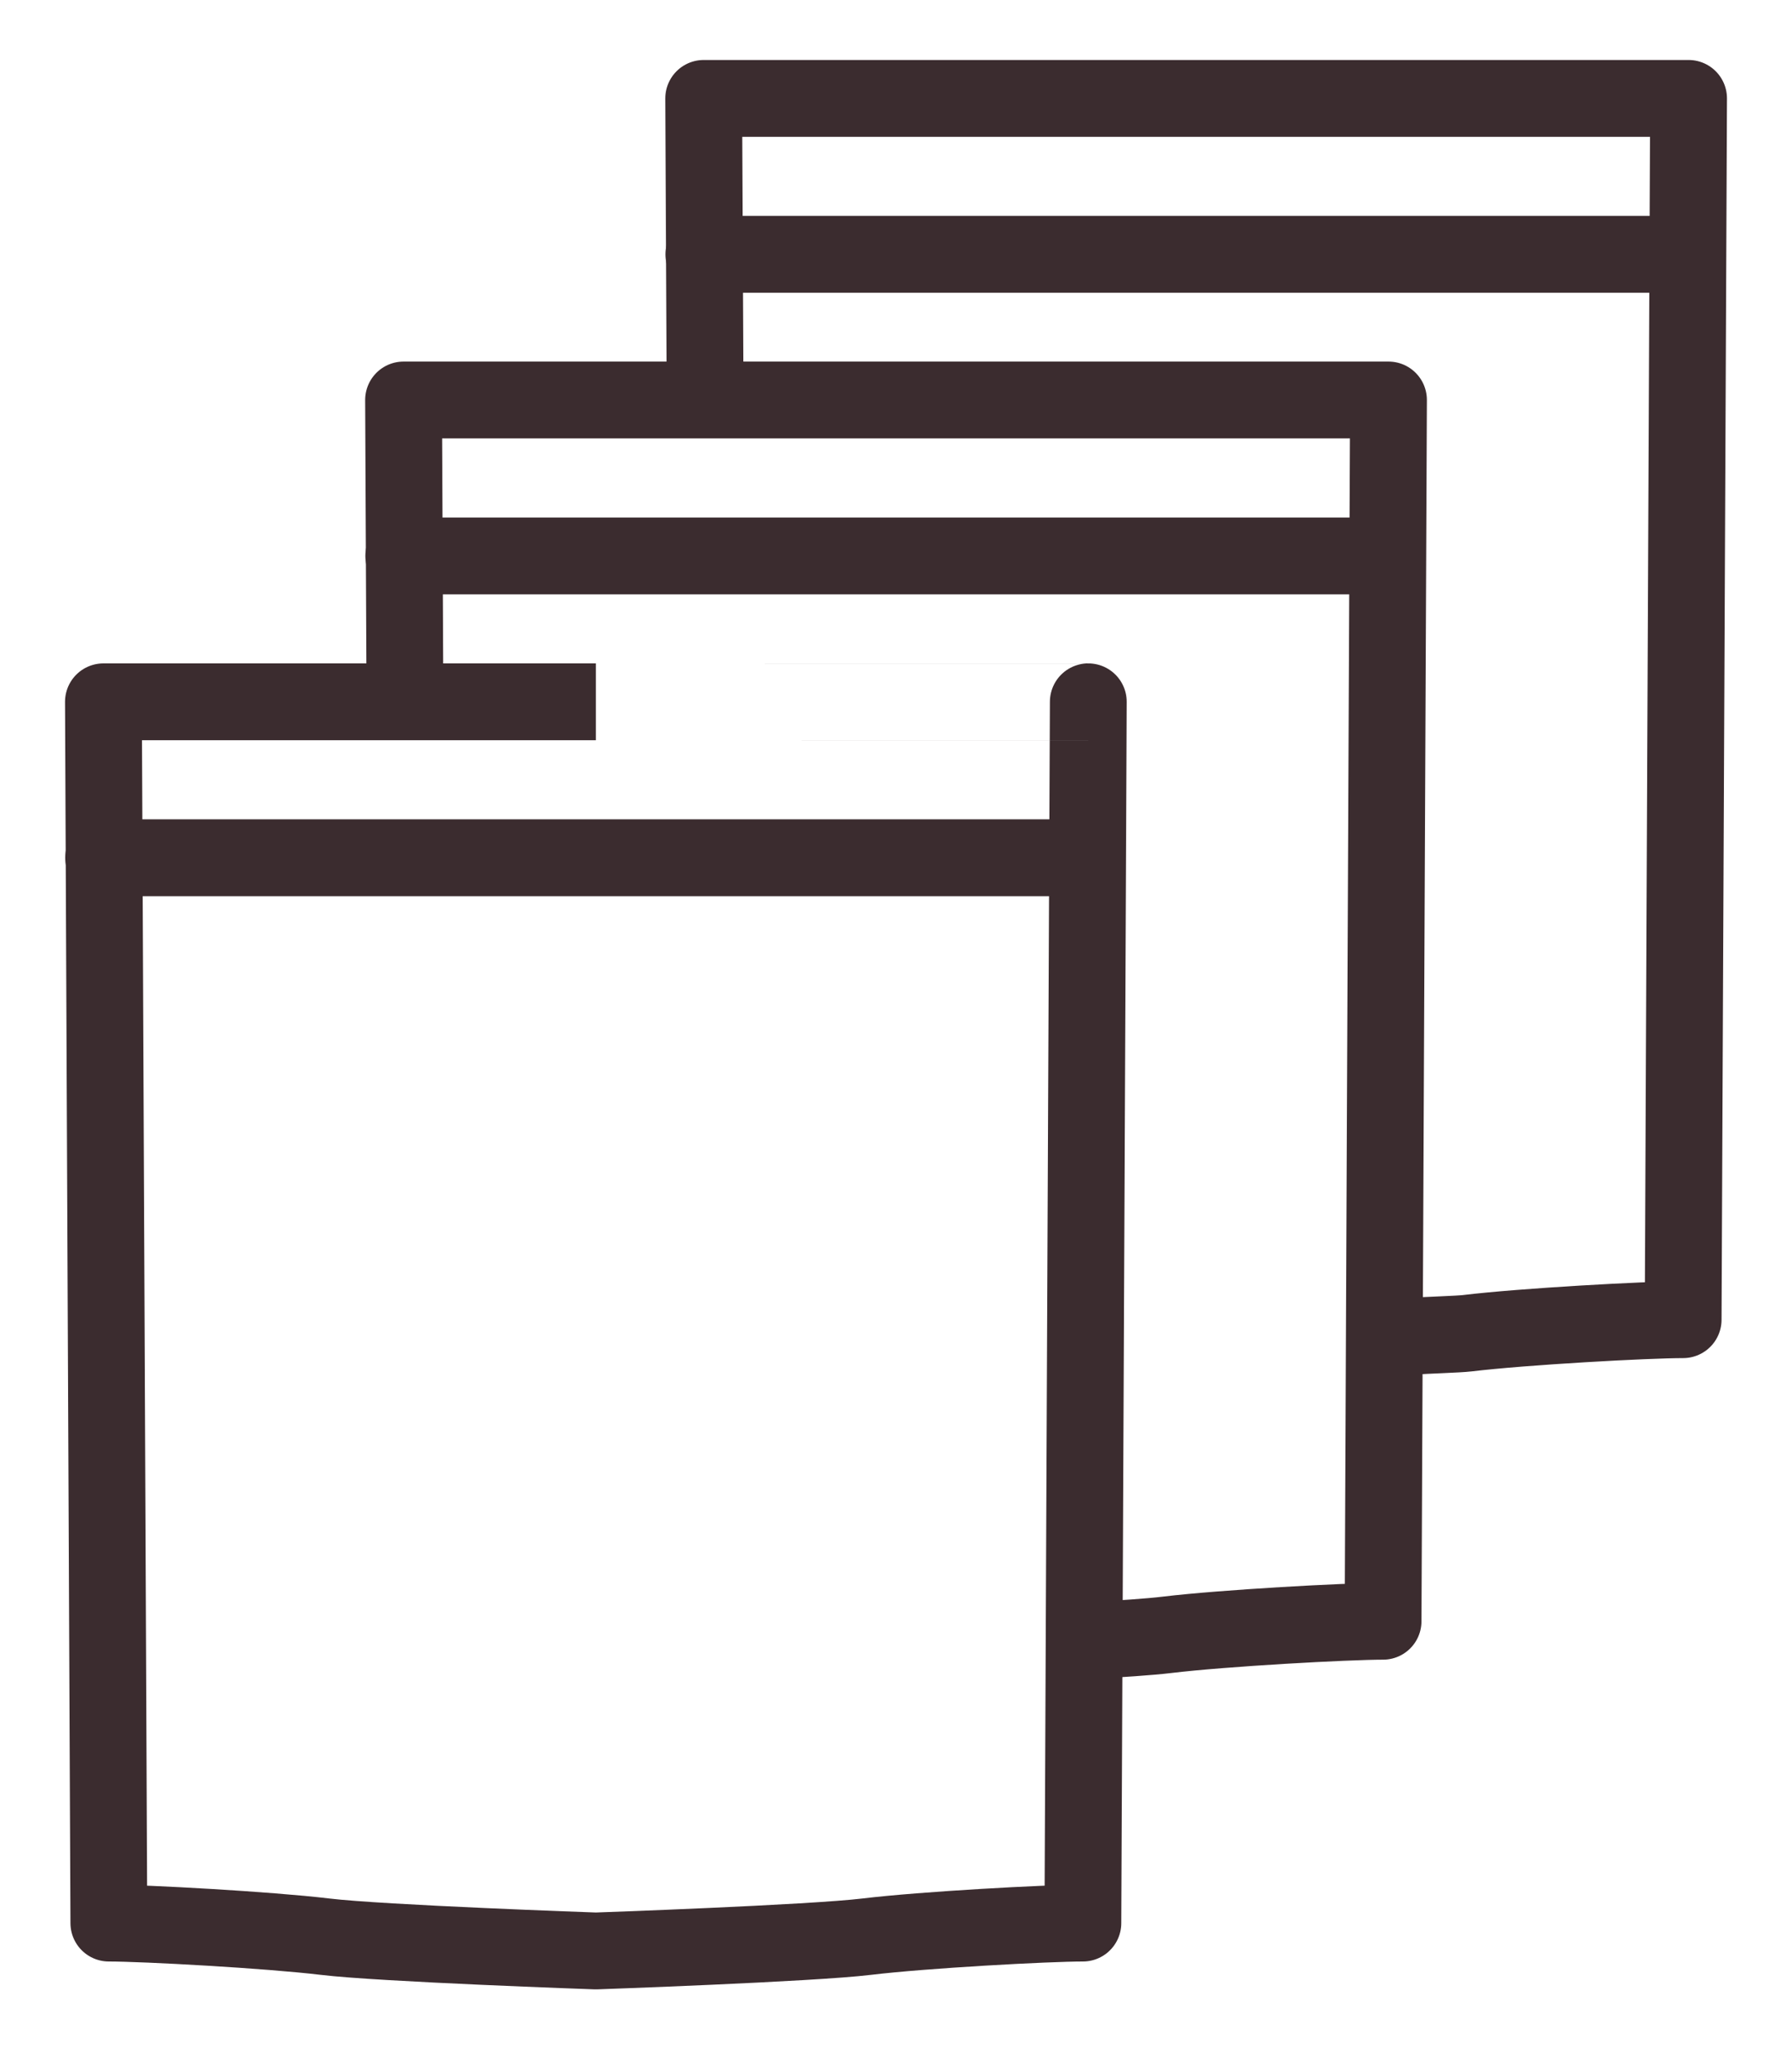
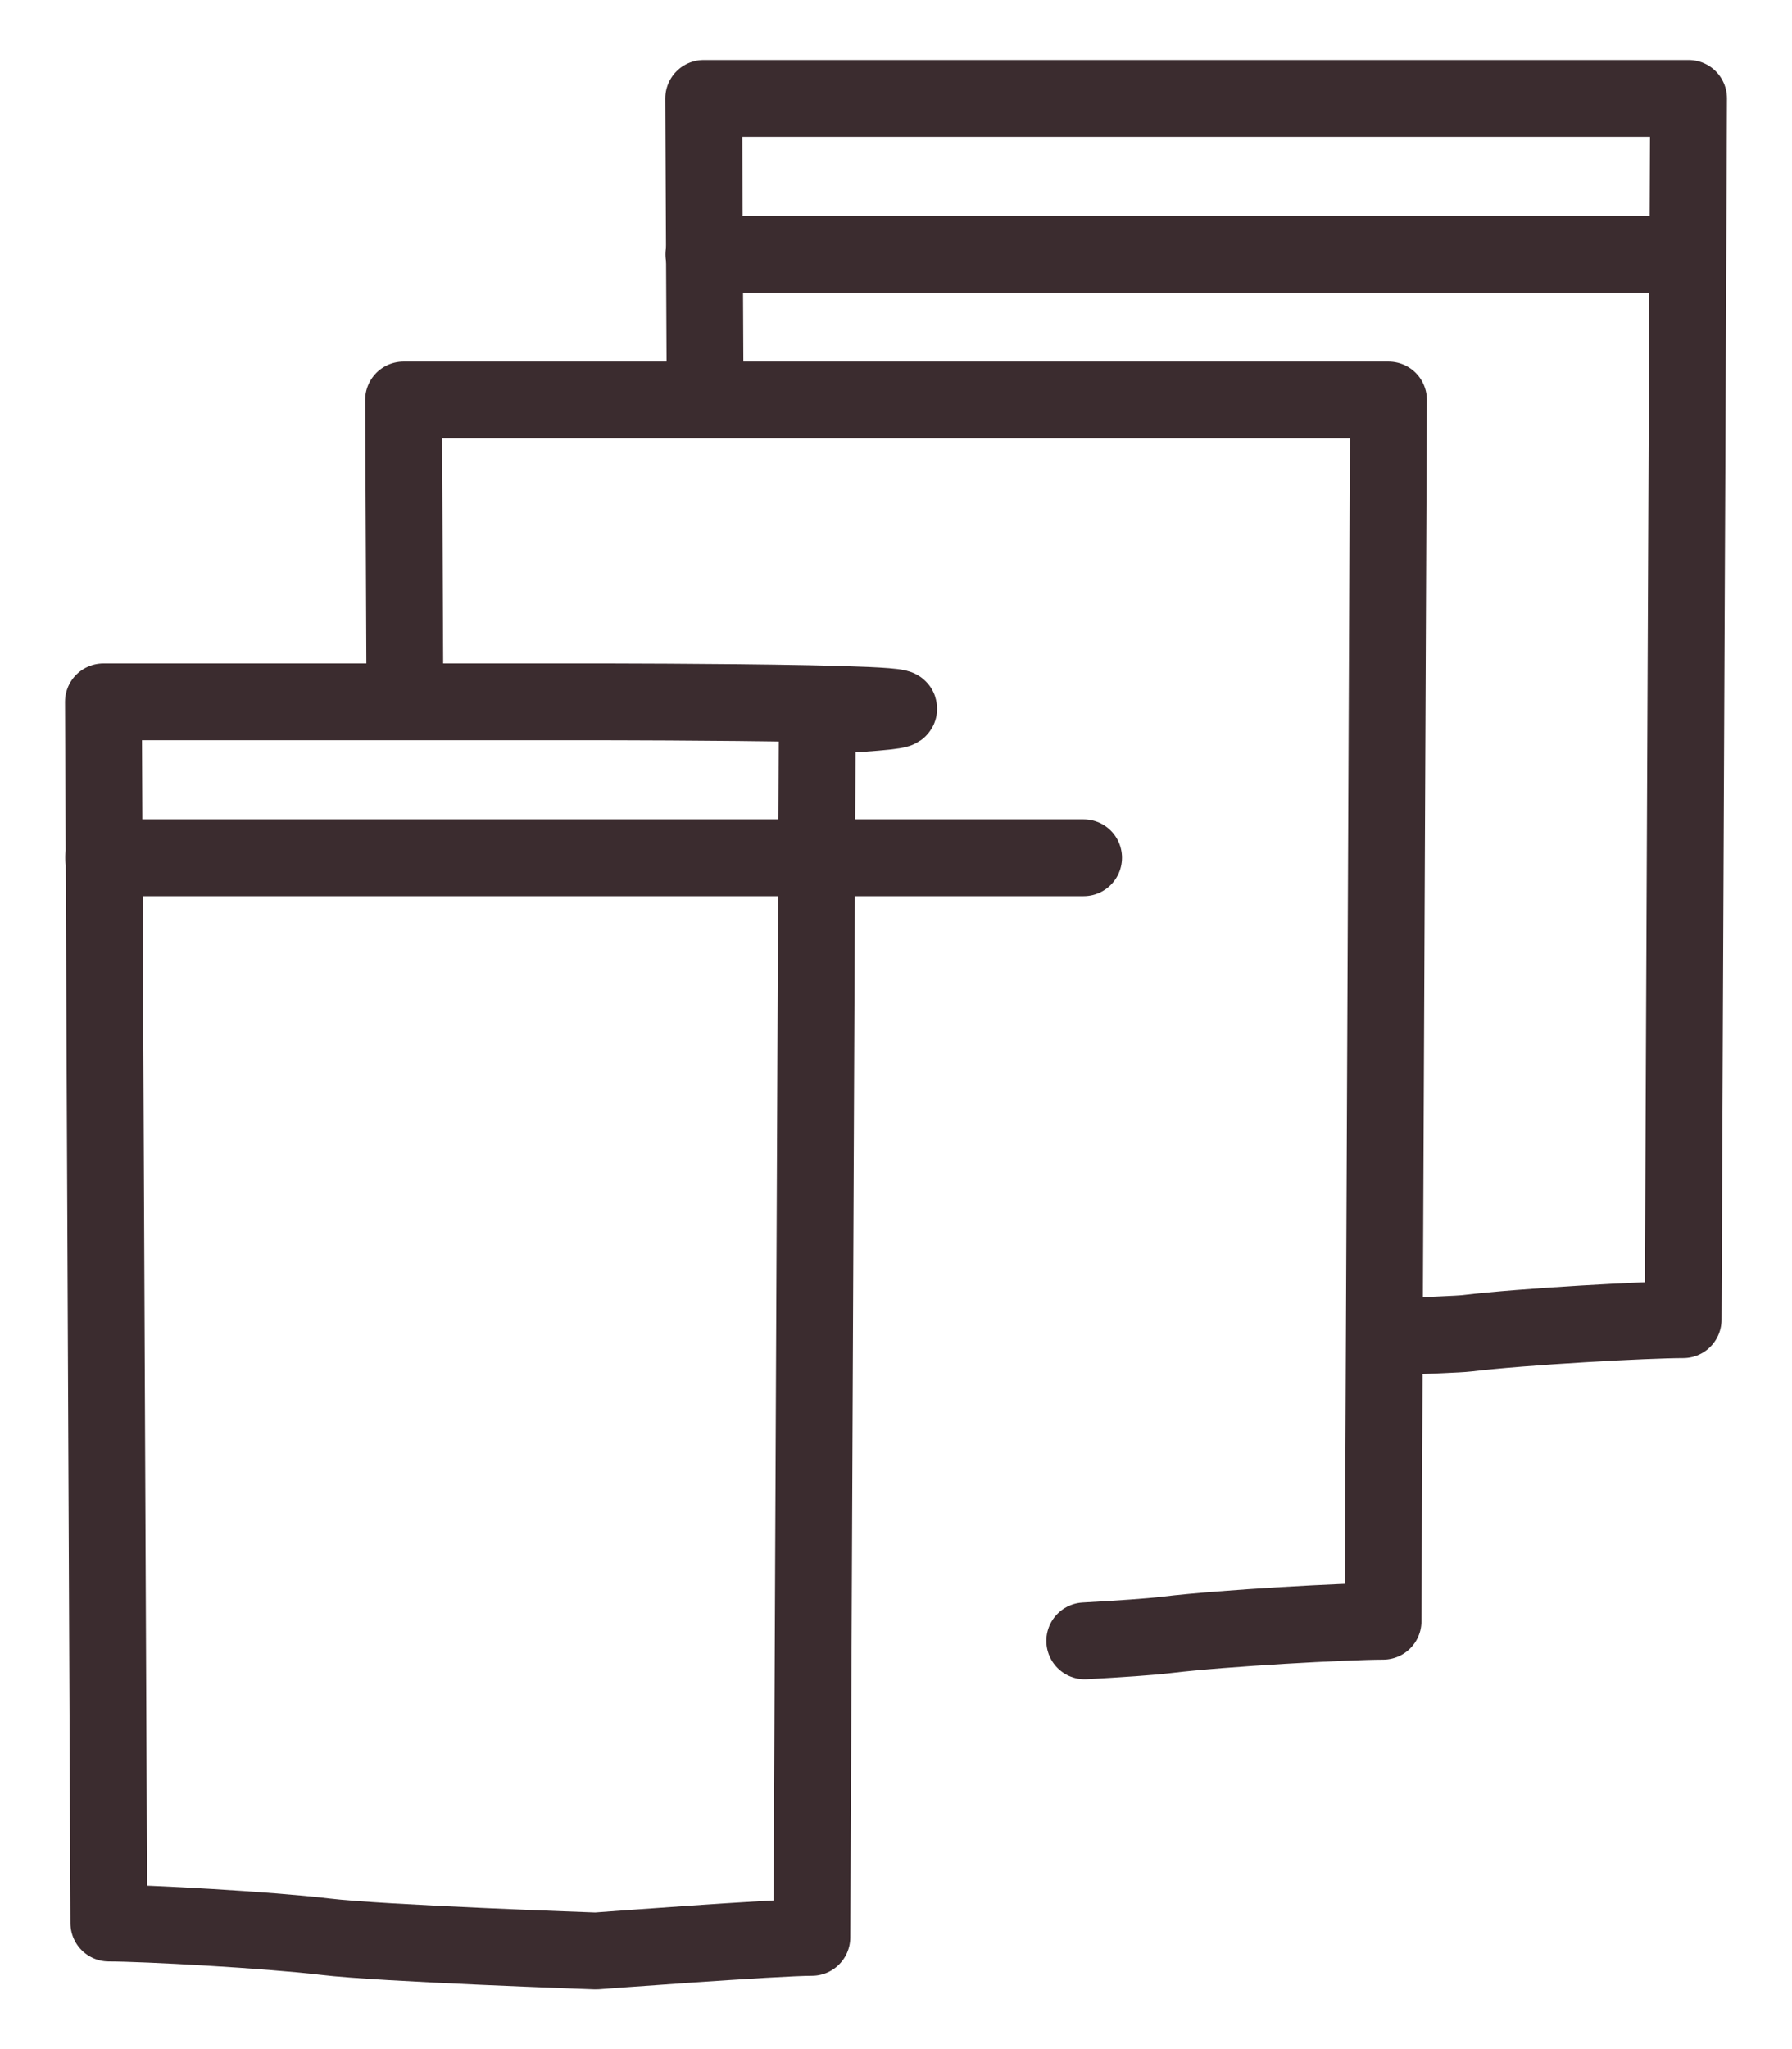
<svg xmlns="http://www.w3.org/2000/svg" version="1.1" id="Vrstva_1" x="0px" y="0px" width="35px" height="40px" viewBox="0 0 35 40" style="enable-background:new 0 0 35 40;" xml:space="preserve">
  <style type="text/css">
	.st0{fill:none;stroke:#3B2C2F;stroke-width:1.5;stroke-linecap:round;stroke-linejoin:round;}
</style>
  <g>
    <path class="st0" d="M27.569,26.085c0.273-0.02,0.924-0.039,1.086-0.059   c1.101-0.133,3.516-0.265,4.219-0.265l0.106-23.84c0,0-9.618,0-9.618,0h-9.618   l0.027,5.657" />
    <line class="st0" x1="13.747" y1="4.965" x2="32.887" y2="4.965" />
  </g>
  <g>
    <path class="st0" d="M21.186,32.031c0.681-0.038,1.281-0.078,1.608-0.118   c1.101-0.133,3.516-0.265,4.219-0.265l0.106-23.84c0,0-9.618,0-9.618,0H7.882   l0.026,5.673" />
-     <line class="st0" x1="7.886" y1="10.852" x2="27.026" y2="10.852" />
  </g>
  <g>
-     <path class="st0" d="M11.638,13.7H2.02l0.106,23.84c0.703,0,3.118,0.133,4.219,0.265   c1.101,0.133,5.293,0.279,5.293,0.279s4.192-0.146,5.293-0.279s3.516-0.265,4.219-0.265   l0.106-23.84C21.256,13.7,11.638,13.7,11.638,13.7z" />
+     <path class="st0" d="M11.638,13.7H2.02l0.106,23.84c0.703,0,3.118,0.133,4.219,0.265   c1.101,0.133,5.293,0.279,5.293,0.279s3.516-0.265,4.219-0.265   l0.106-23.84C21.256,13.7,11.638,13.7,11.638,13.7z" />
    <line class="st0" x1="2.024" y1="16.744" x2="21.164" y2="16.744" />
  </g>
</svg>